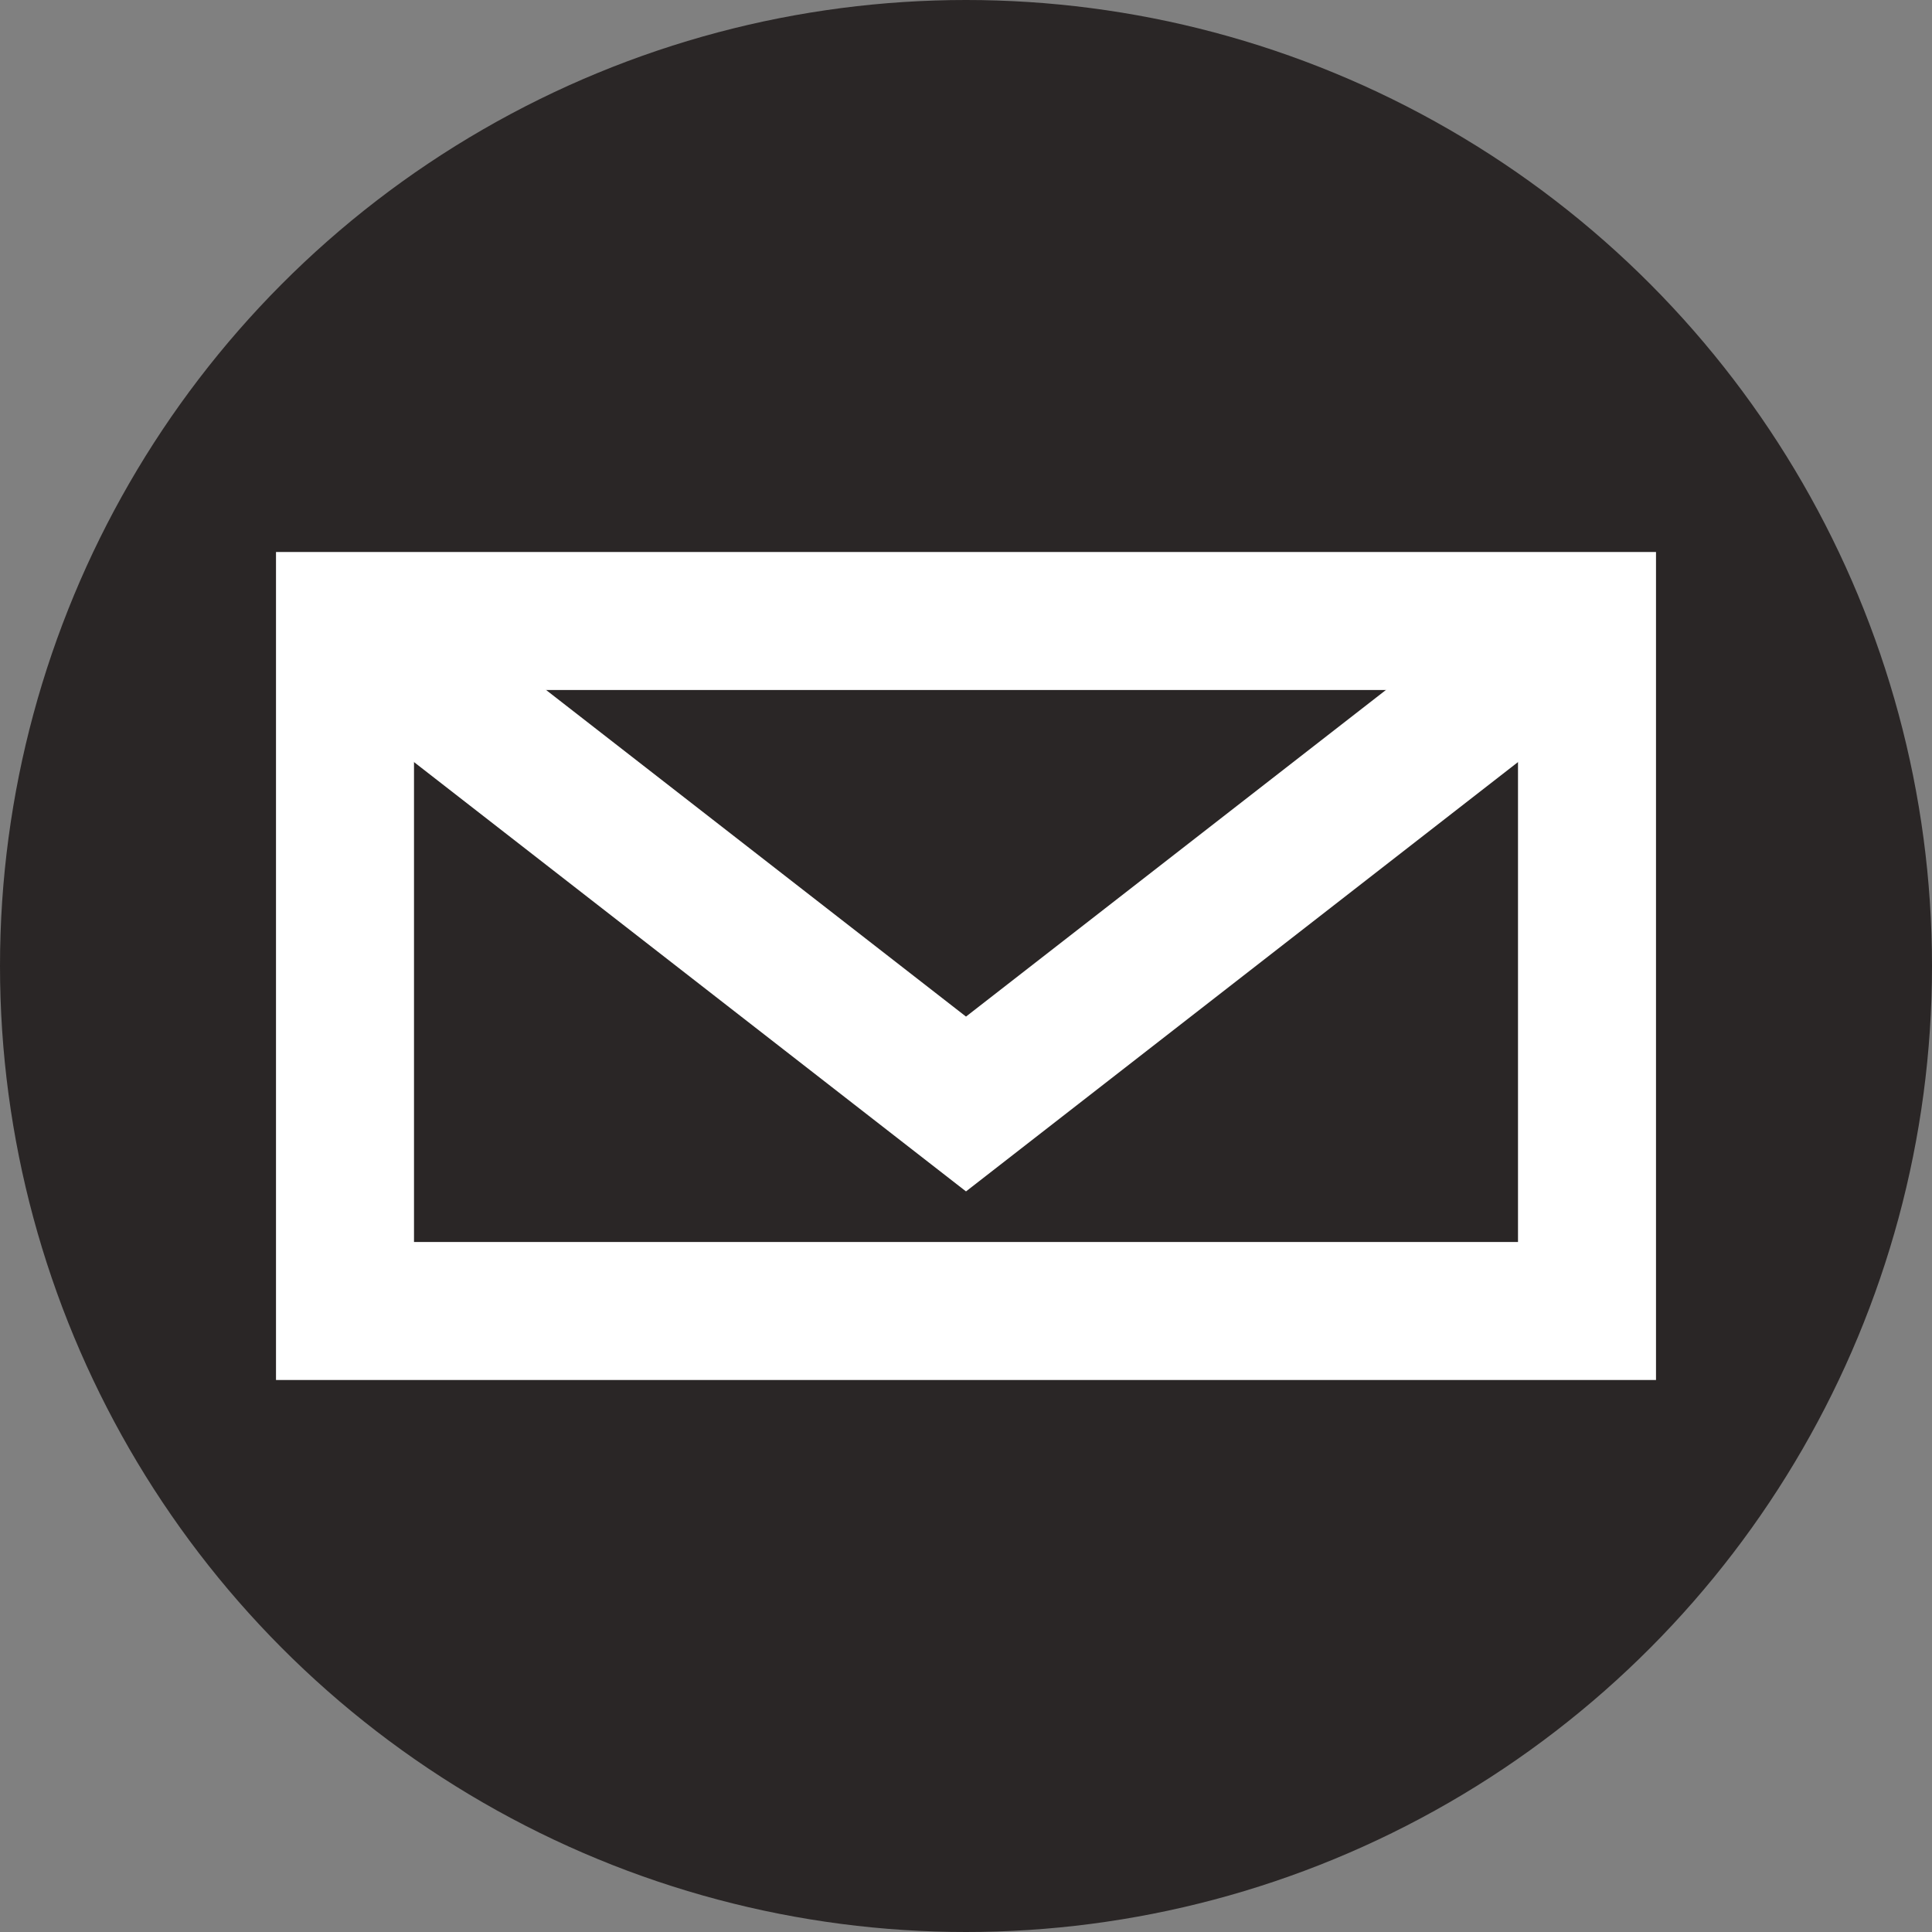
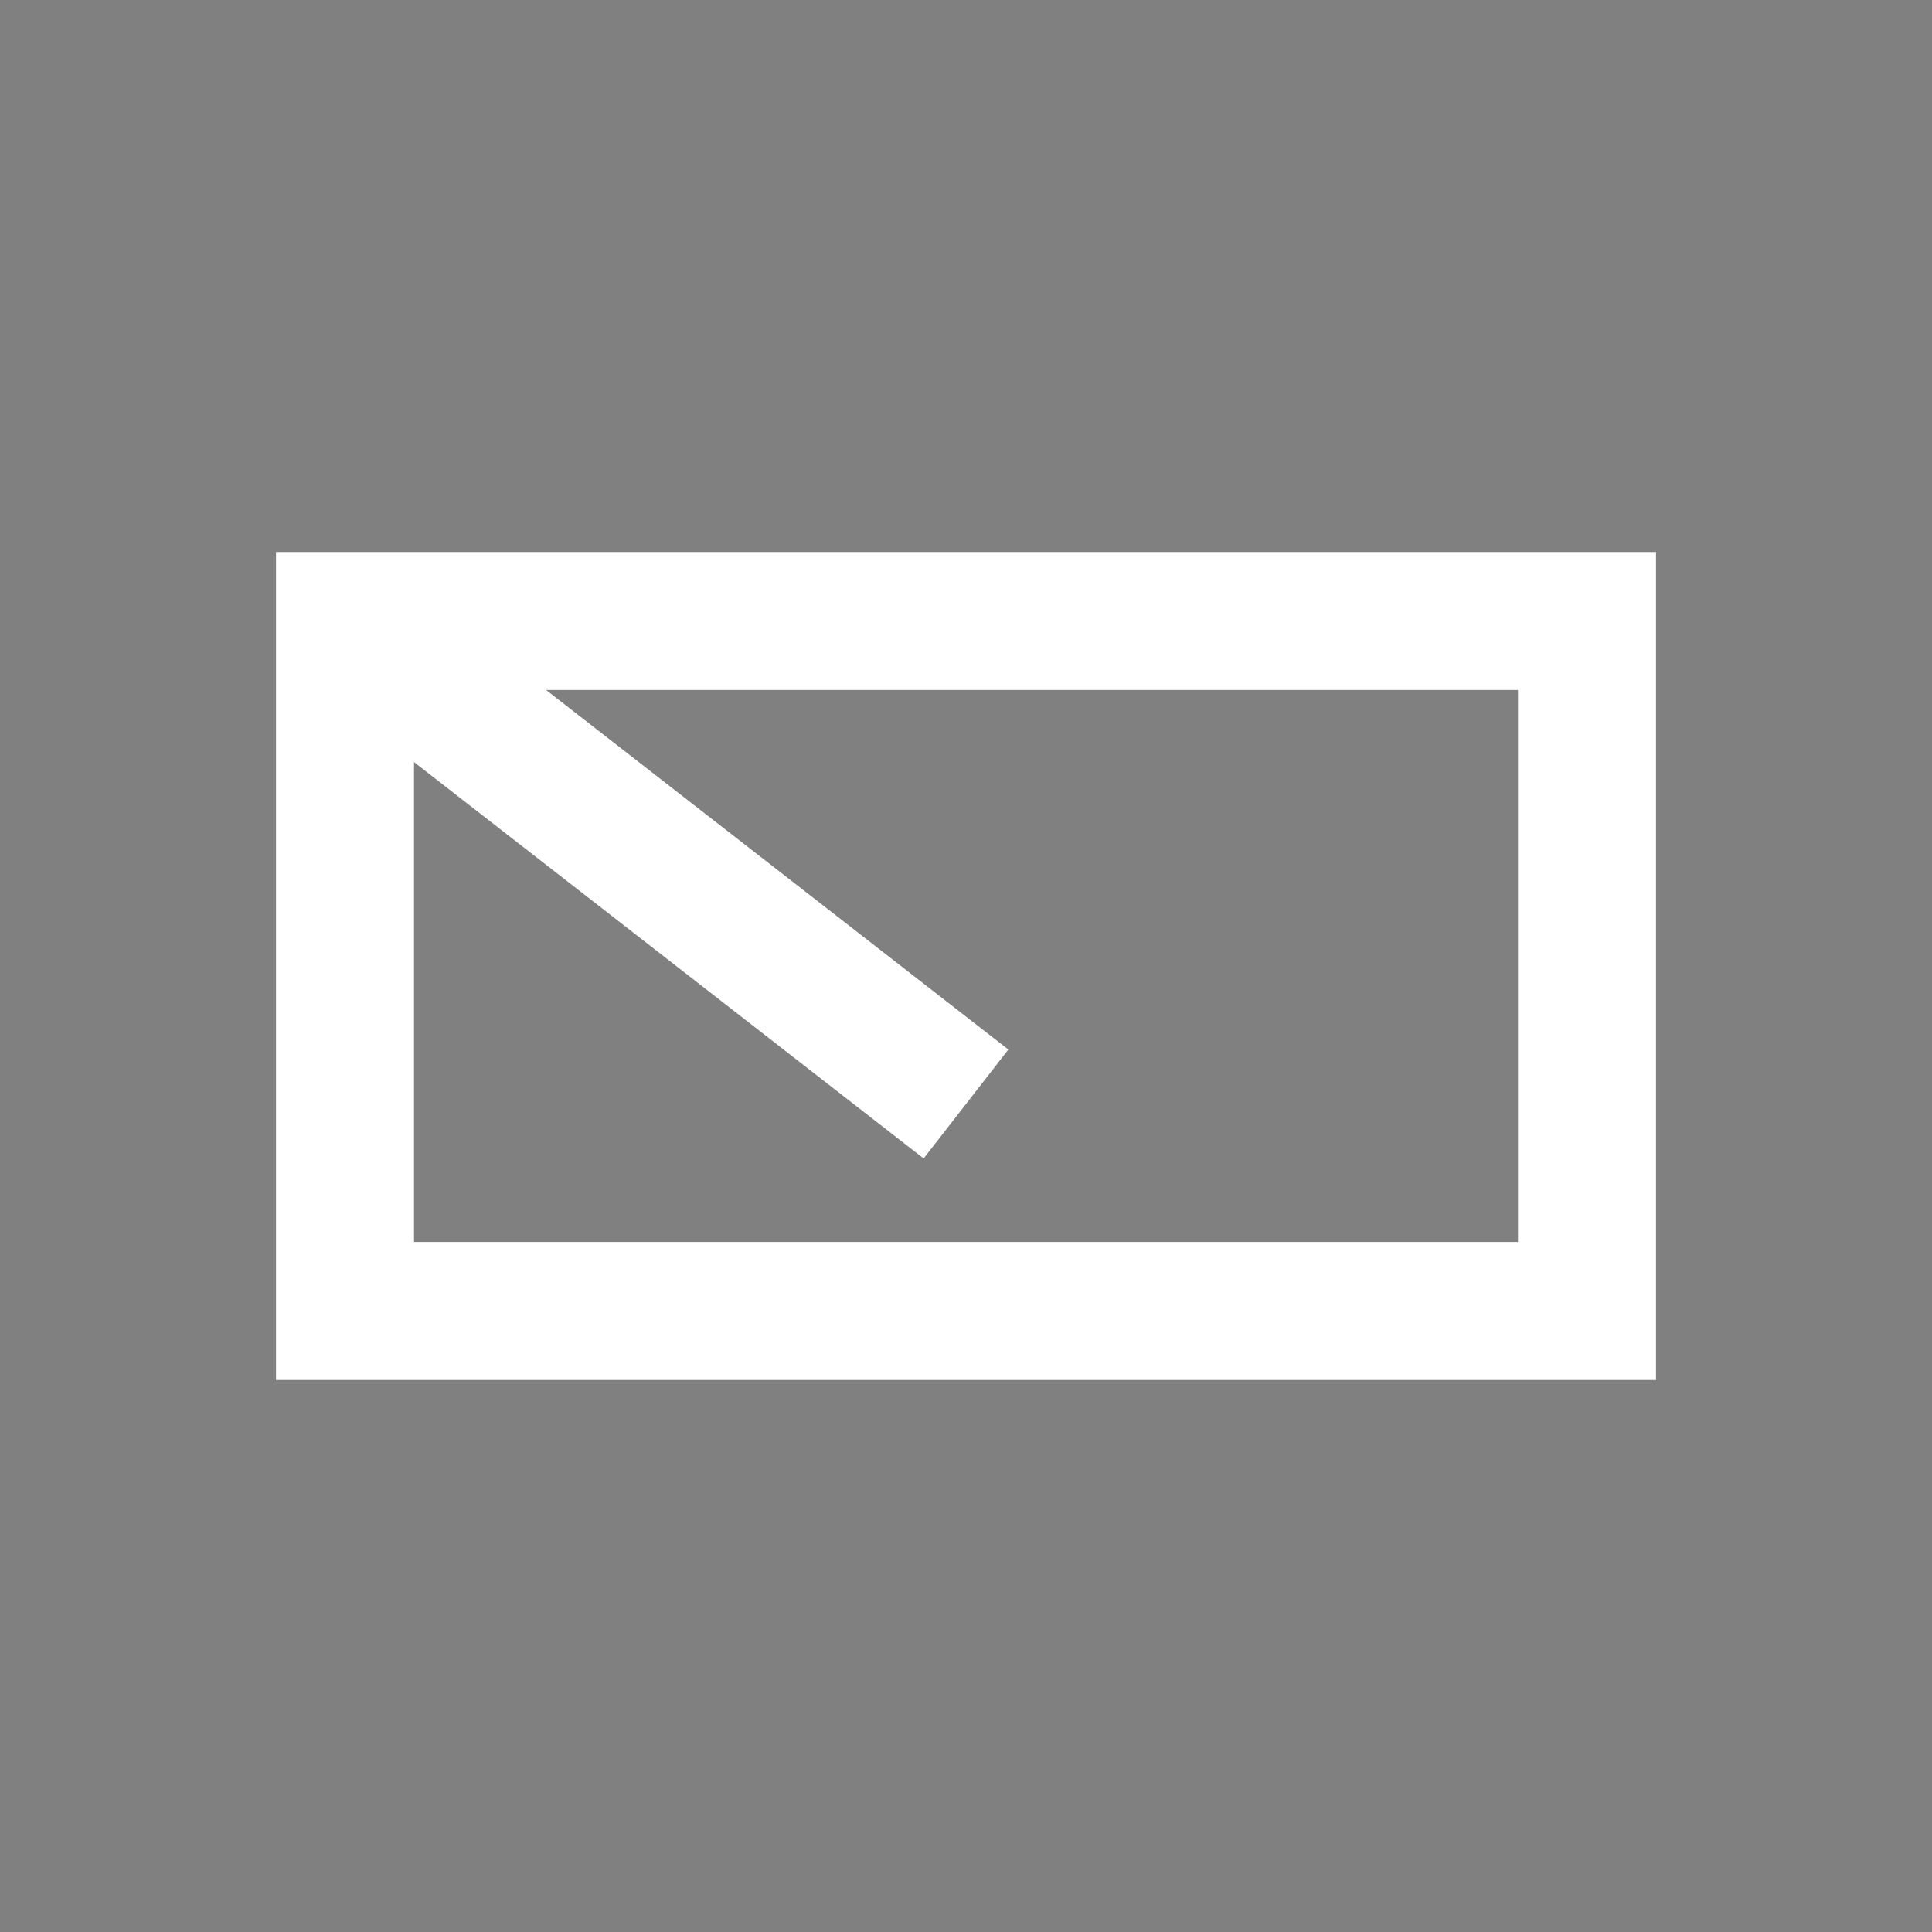
<svg xmlns="http://www.w3.org/2000/svg" width="14" height="14" viewBox="0 0 14 14" fill="none">
  <rect x="0" y="0" width="14" height="14" fill="#808080" stroke="none" />
-   <circle cx="7" cy="7" r="7" fill="#2A2626" />
-   <path d="M2.5 4.5L7 8L11.5 4.5" stroke="white" />
+   <path d="M2.5 4.5L7 8" stroke="white" />
  <rect x="2.5" y="4.5" width="9" height="5" stroke="white" />
</svg>